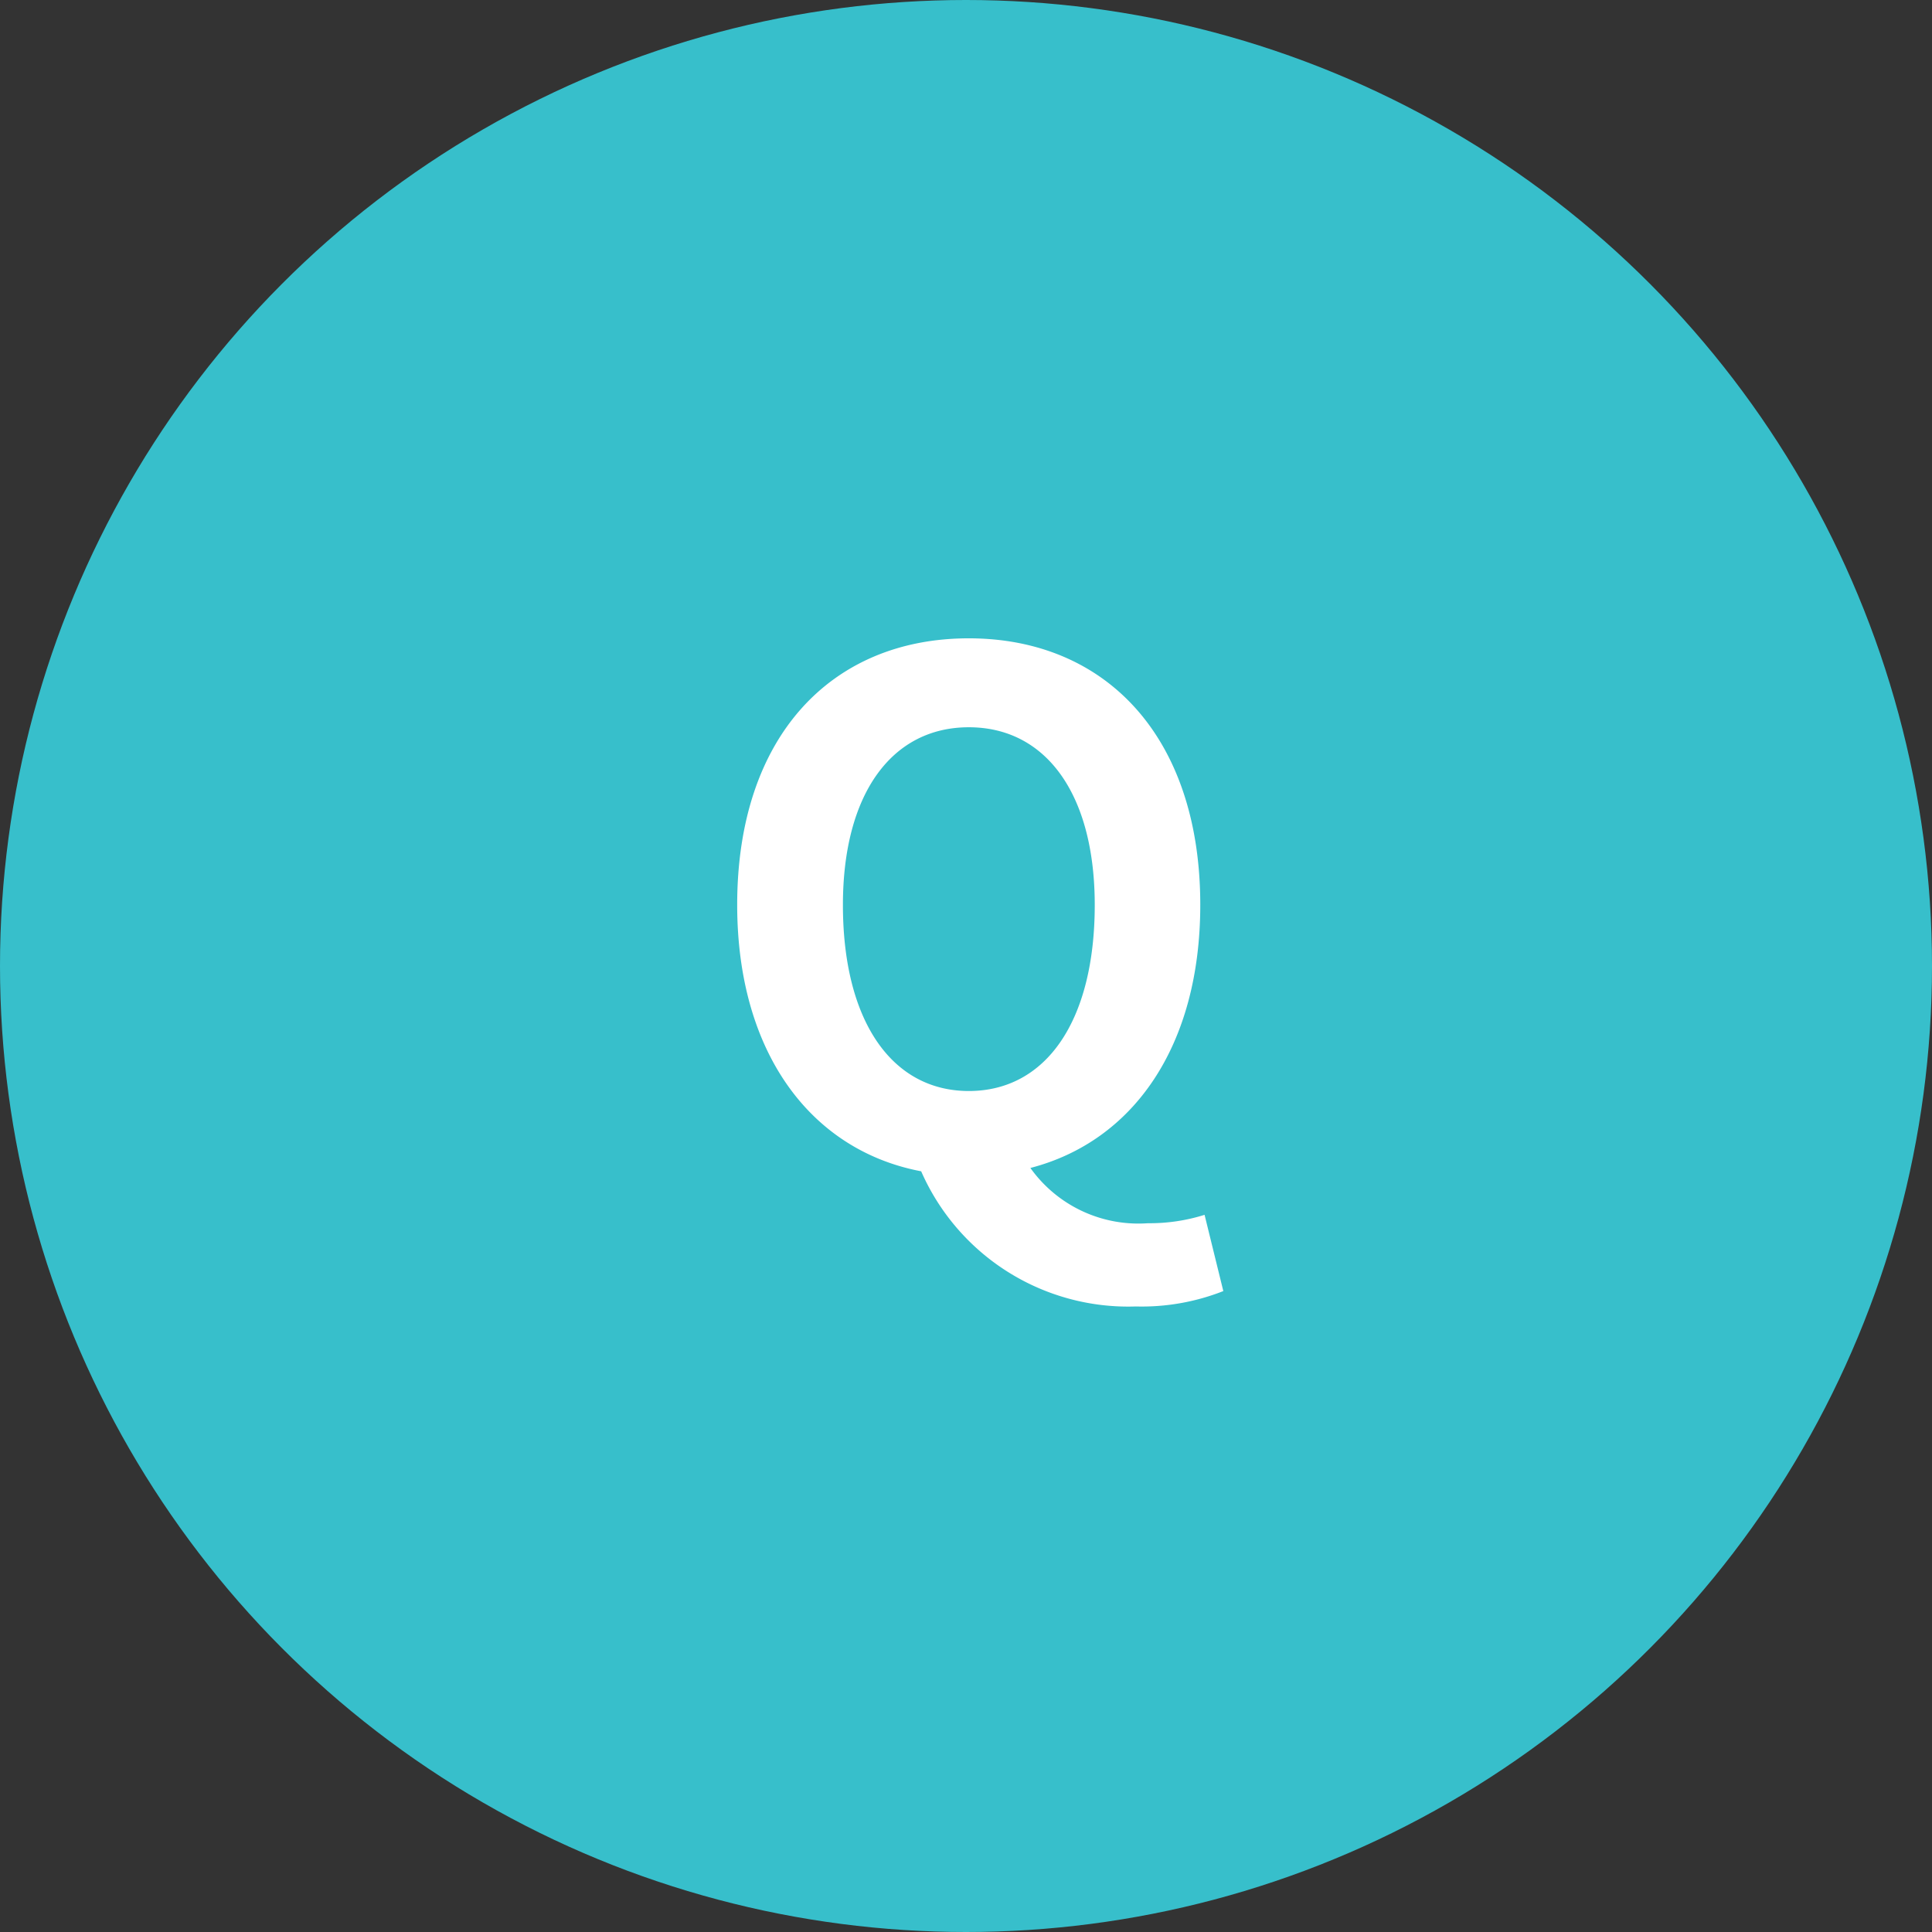
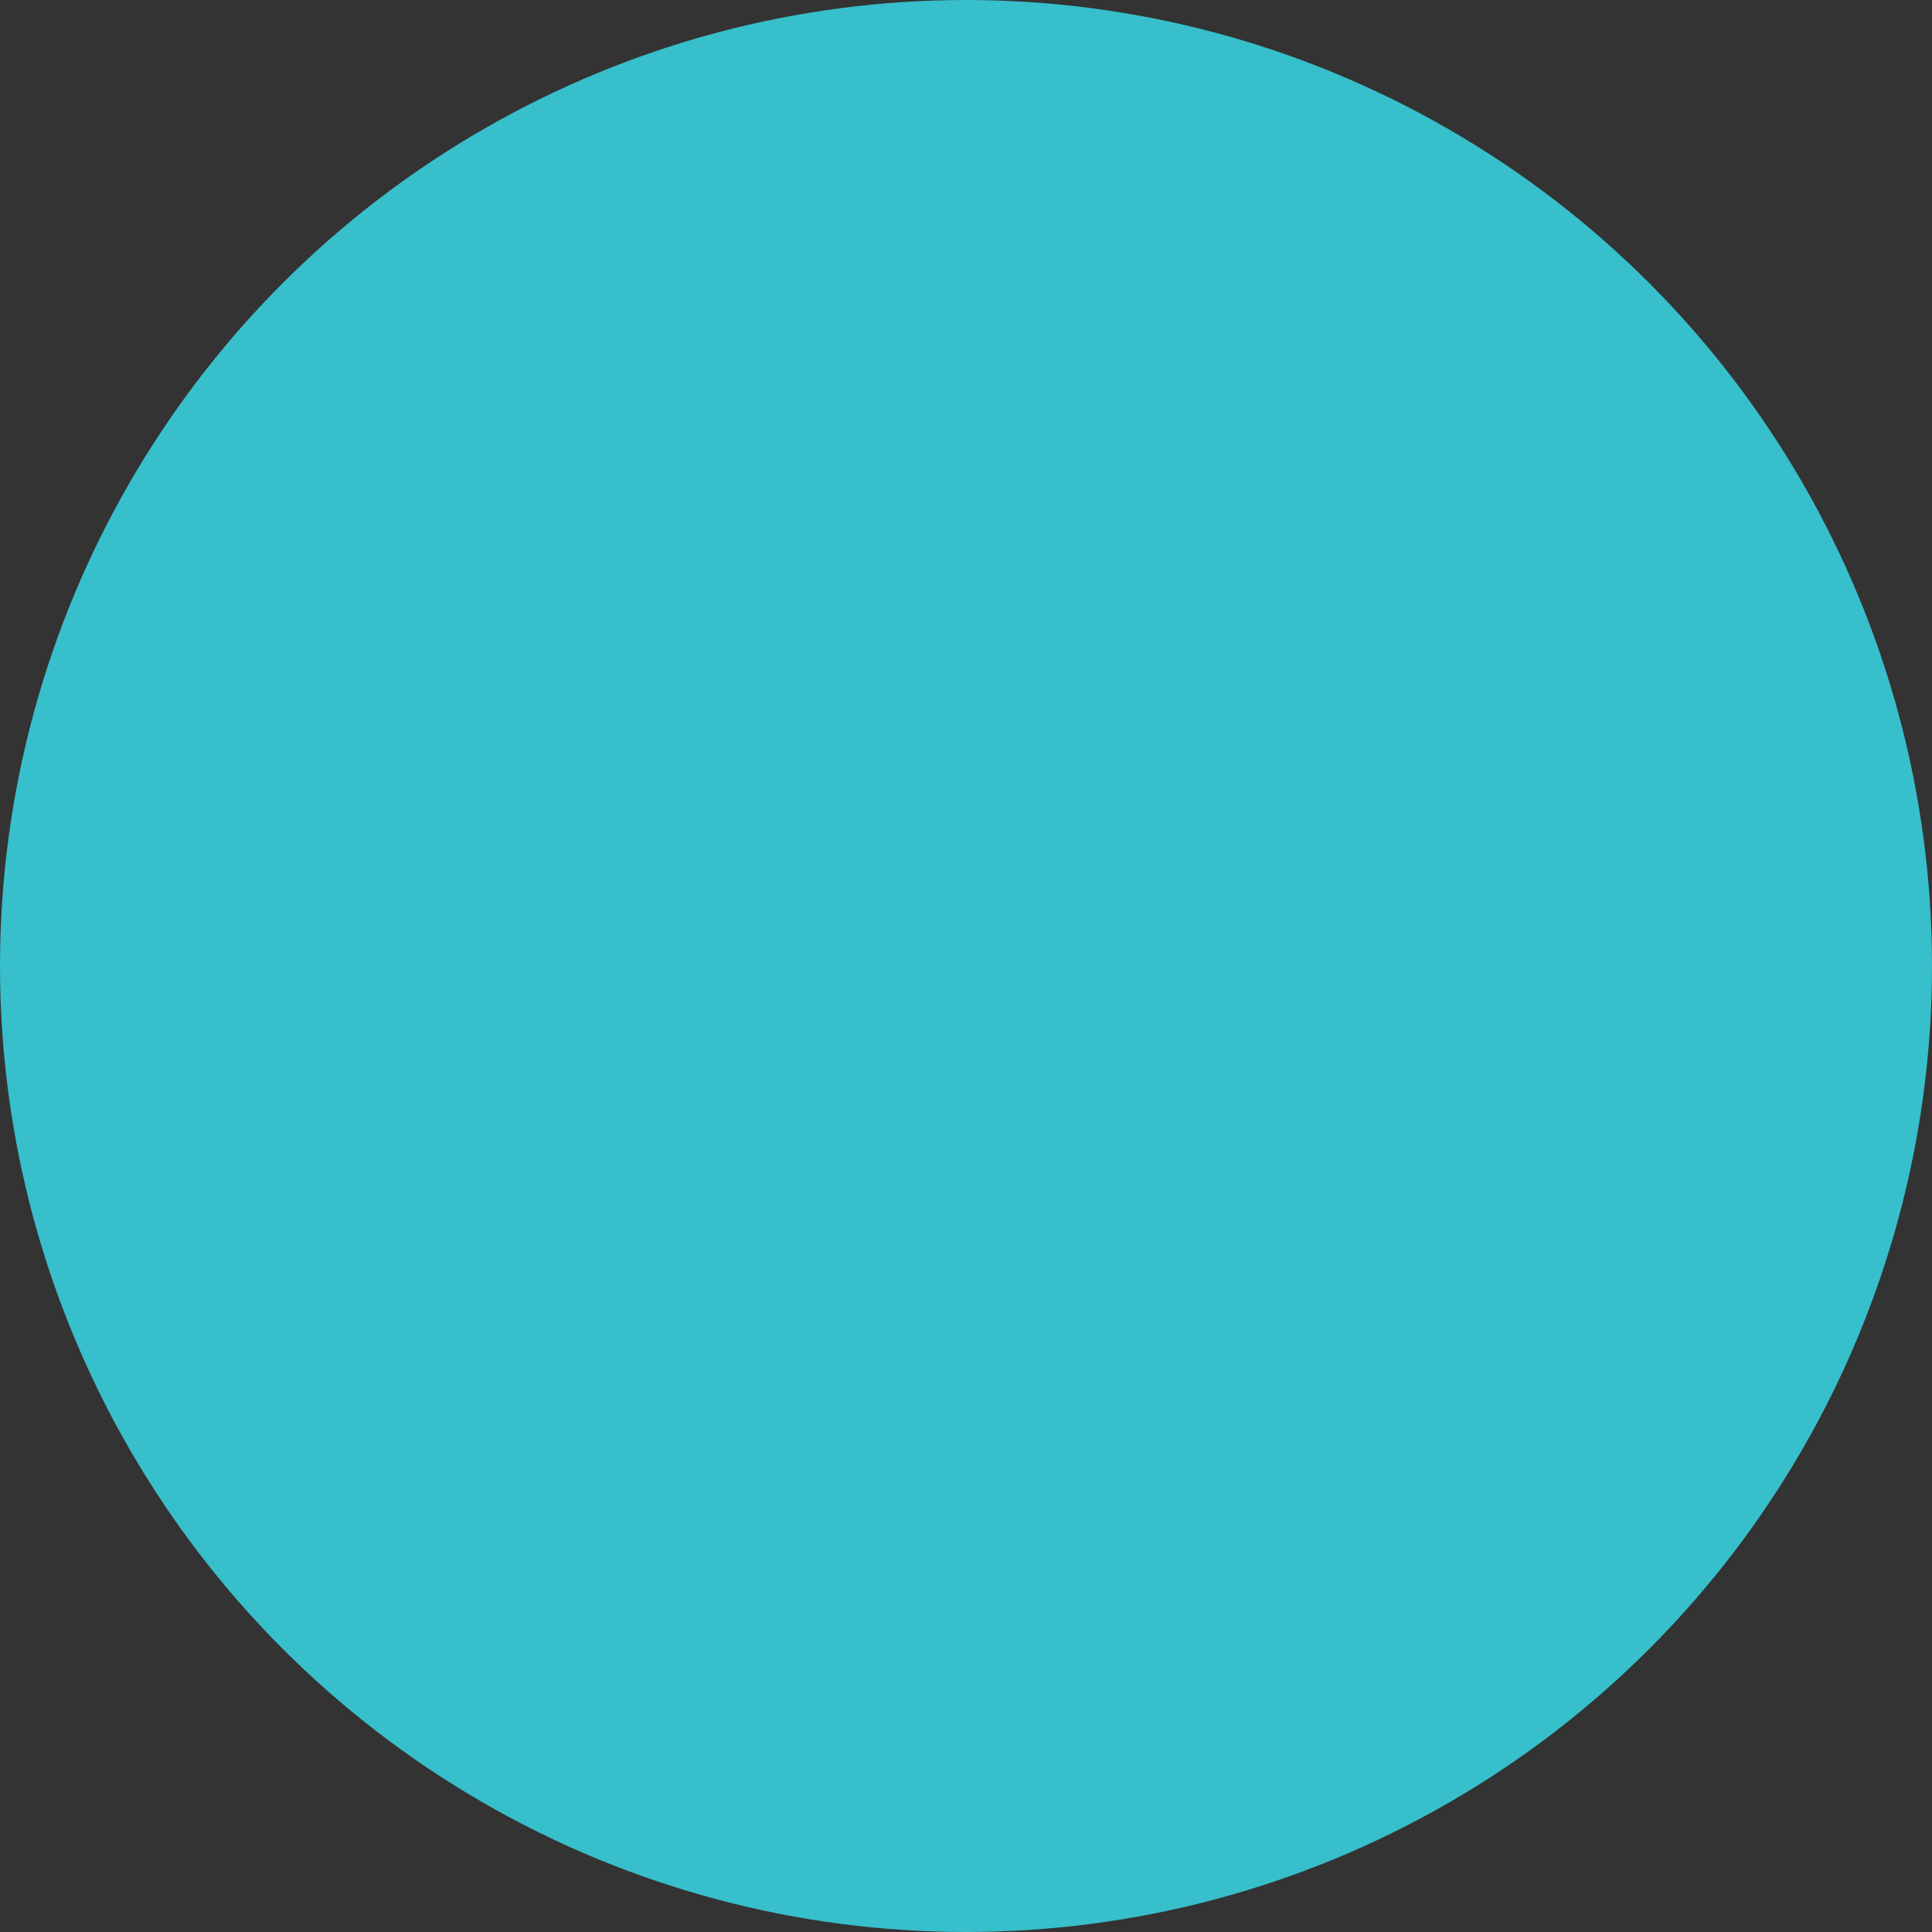
<svg xmlns="http://www.w3.org/2000/svg" width="58" height="58" viewBox="0 0 58 58">
  <rect x="0" y="0" width="58" height="58" fill="#333333" stroke="none" />
  <g id="グループ_34" data-name="グループ 34" transform="translate(-100 -4801)">
    <circle id="楕円形_1" data-name="楕円形 1" cx="29" cy="29" r="29" transform="translate(100 4801)" fill="#37bfcb" />
-     <path id="パス_162" data-name="パス 162" d="M8.085-2.247c-2.31,0-3.78-2.1-3.78-5.586,0-3.339,1.47-5.334,3.78-5.334s3.78,2,3.78,5.334C11.865-4.347,10.4-2.247,8.085-2.247ZM13.1,4.221a6.679,6.679,0,0,0,2.625-.462L15.162,1.47a5.488,5.488,0,0,1-1.7.252A3.981,3.981,0,0,1,9.933.063c3.087-.8,5.1-3.654,5.1-7.9,0-5.04-2.835-8-6.951-8s-6.951,2.94-6.951,8c0,4.431,2.205,7.371,5.523,8A6.787,6.787,0,0,0,13.1,4.221Z" transform="translate(121 4836)" fill="#fff" />
  </g>
</svg>